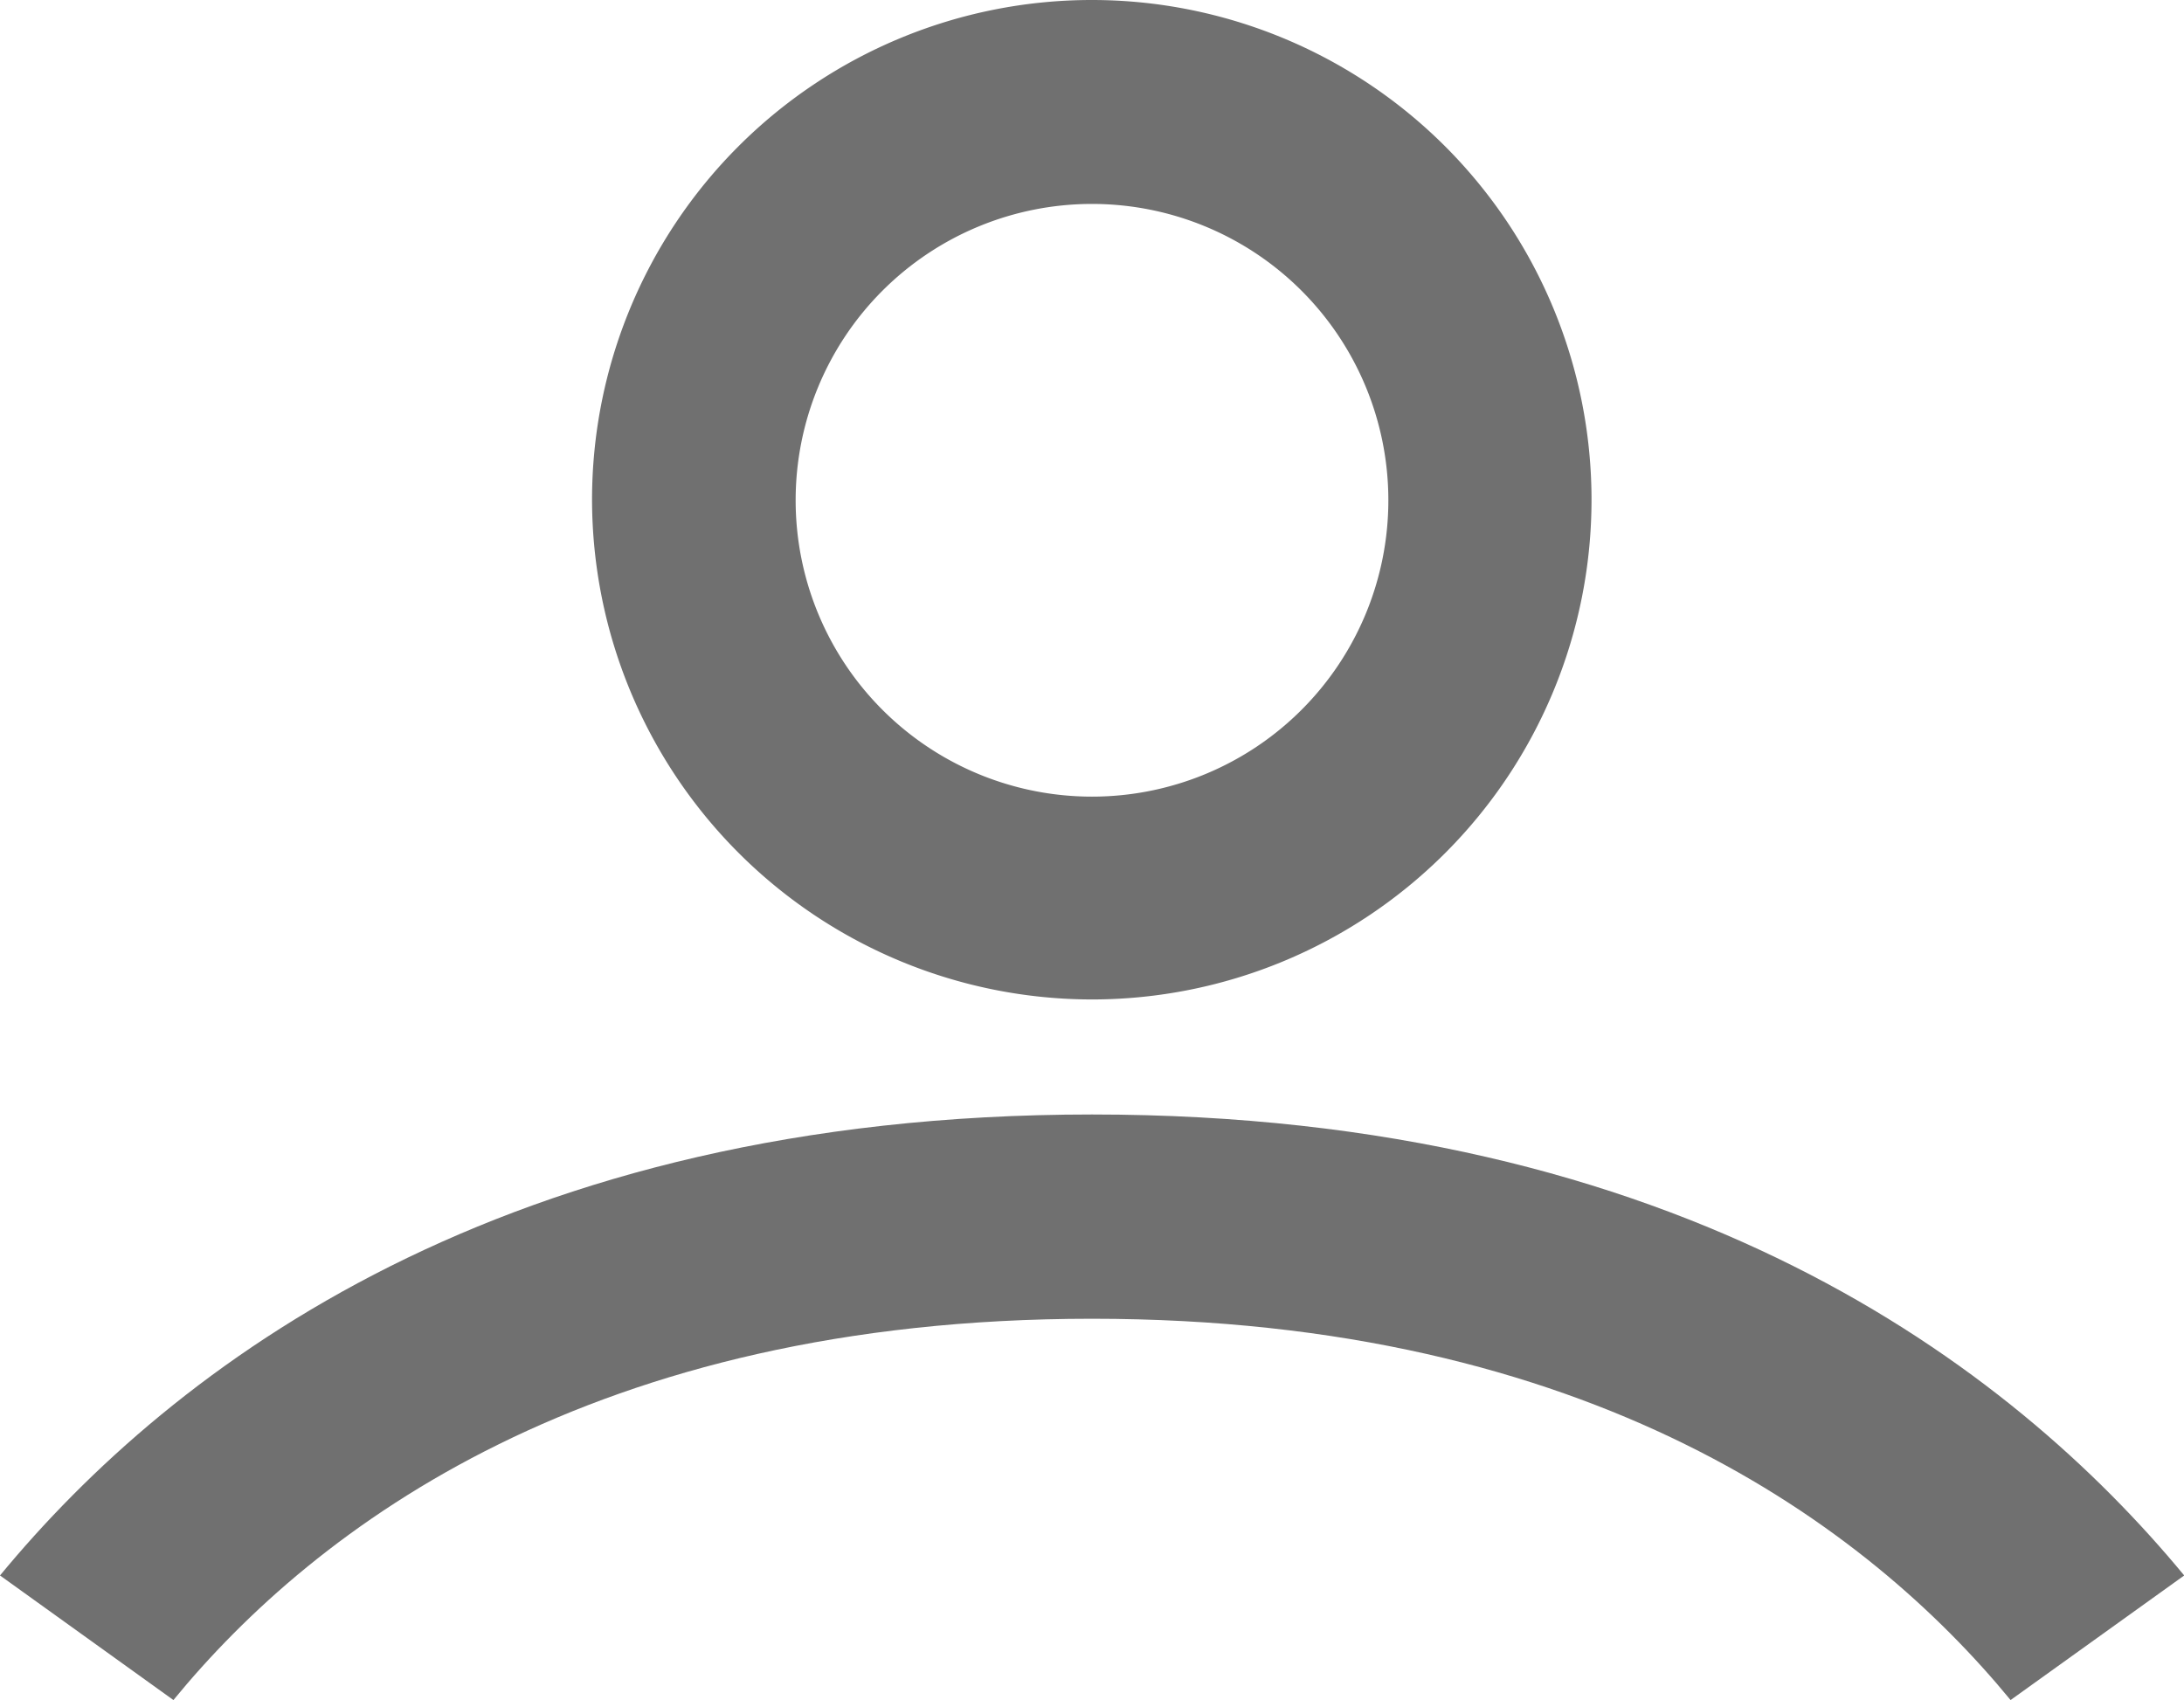
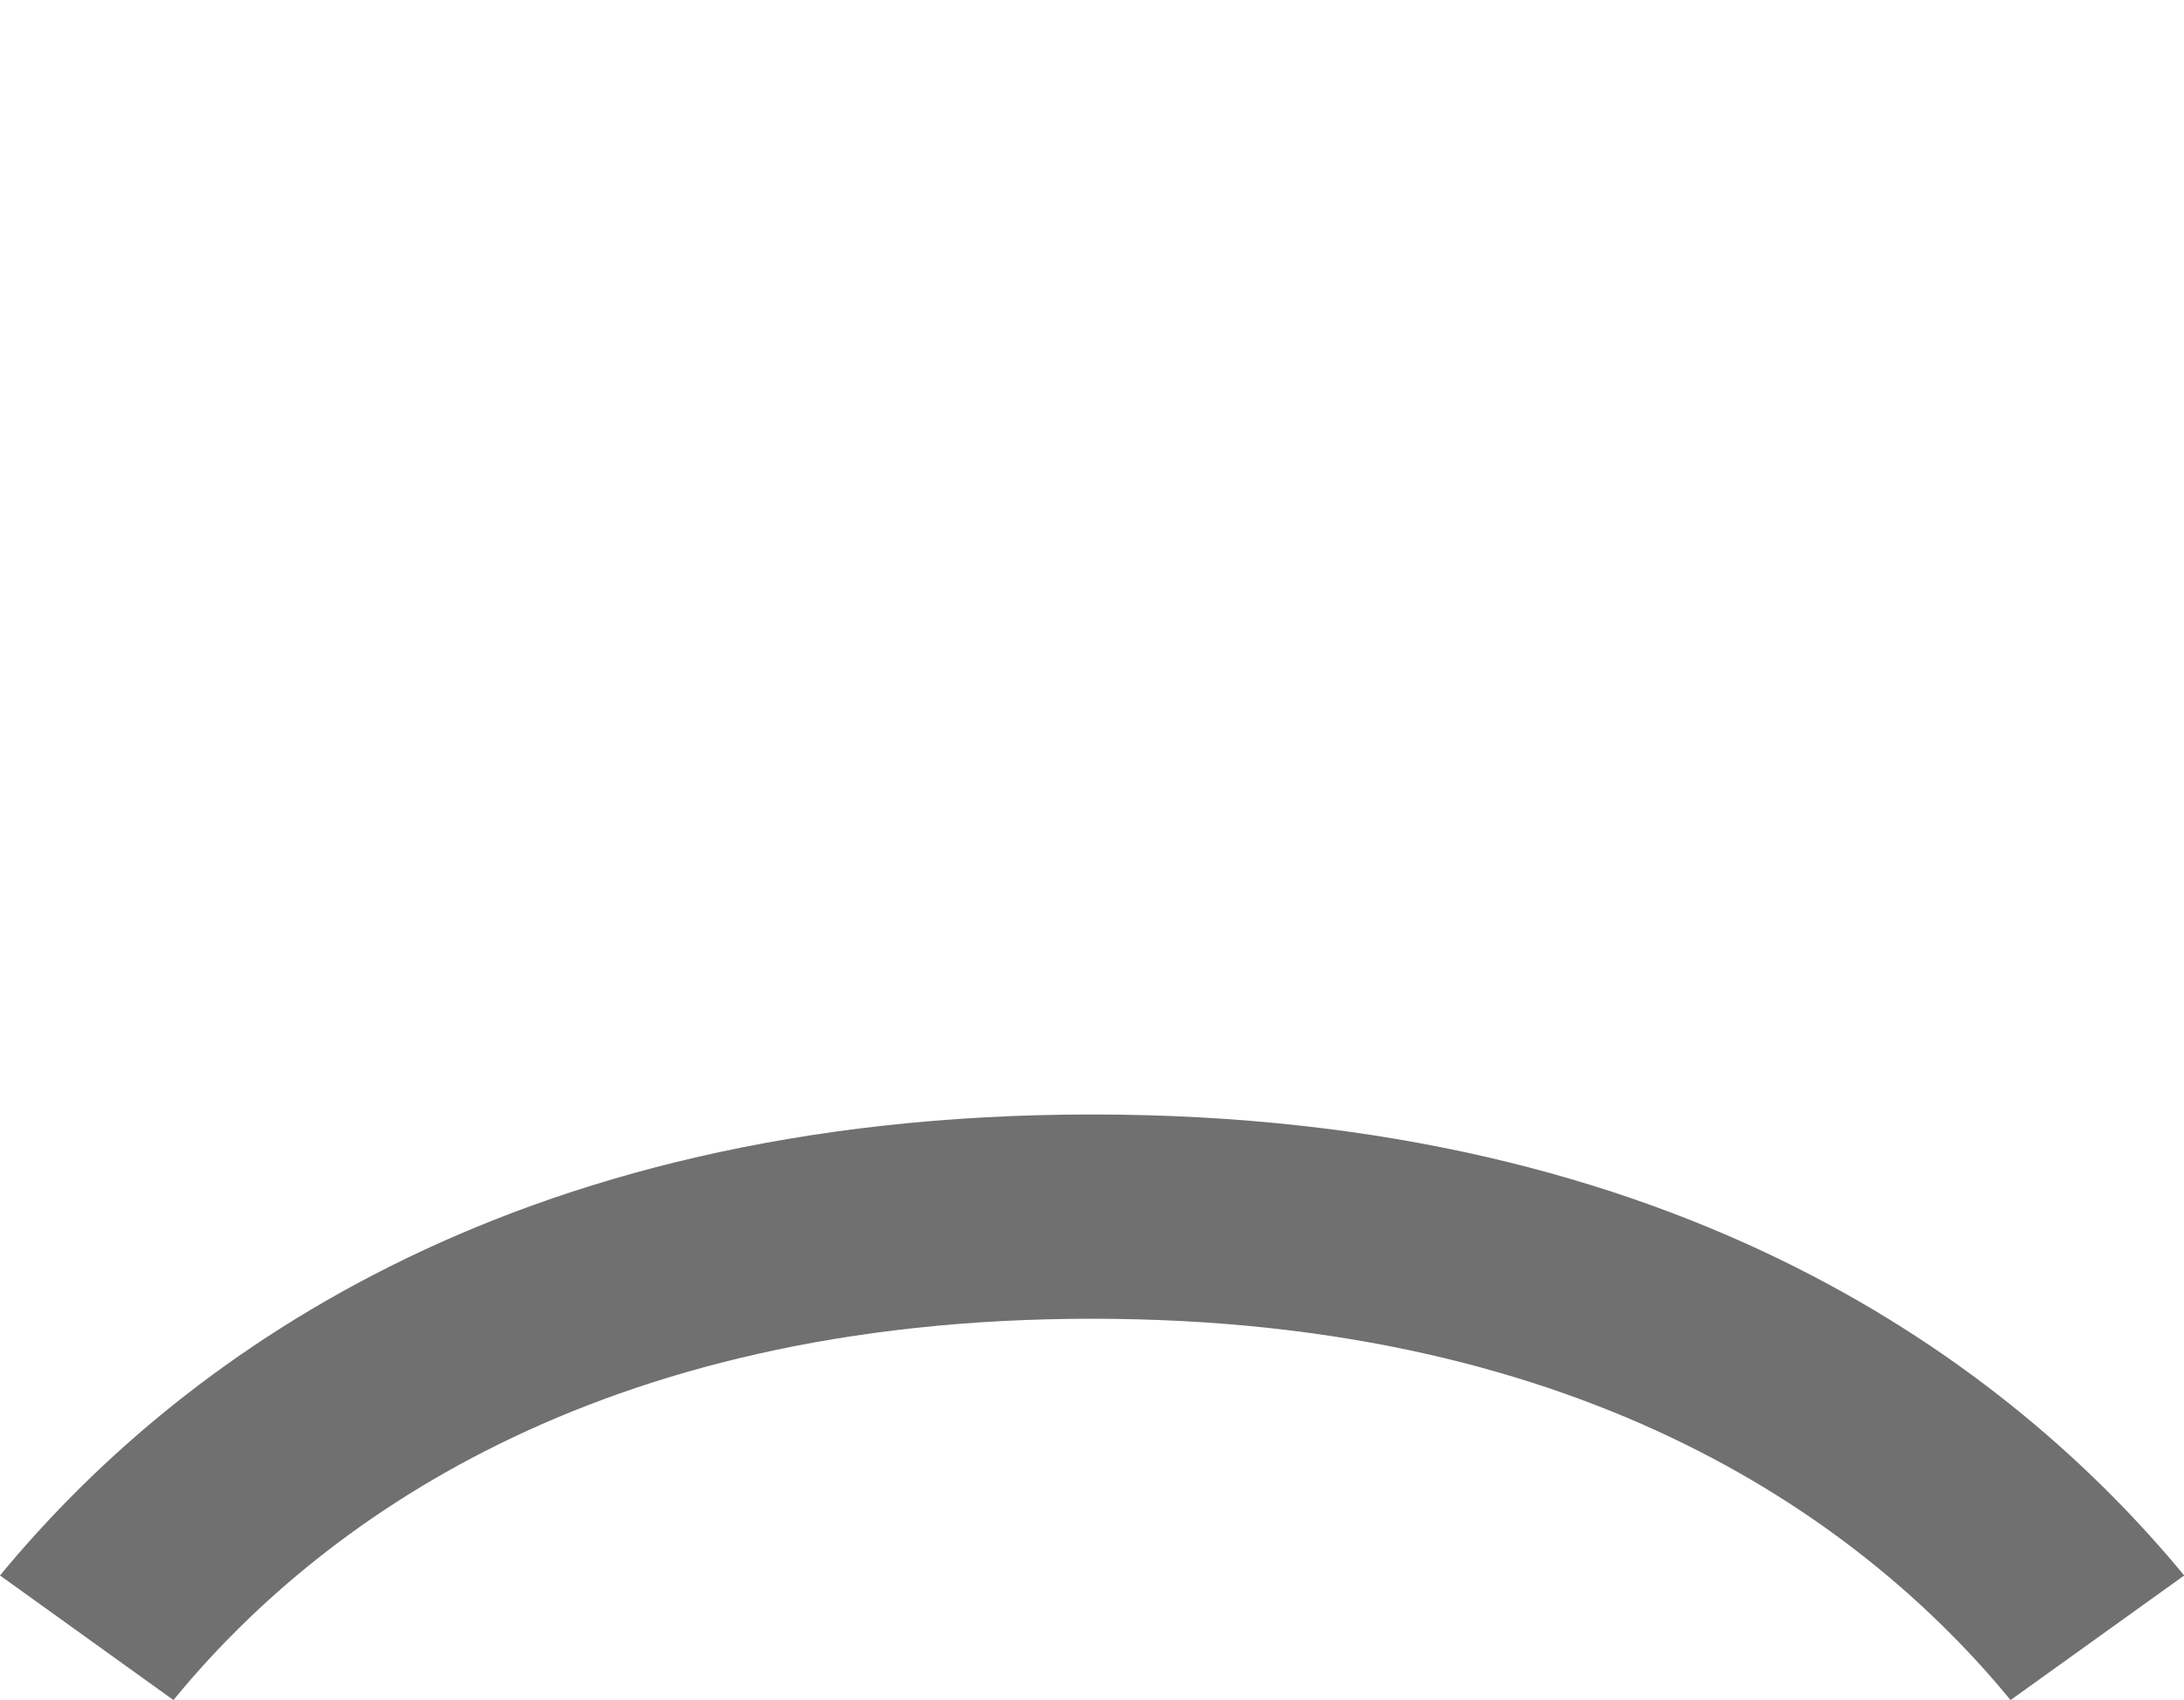
<svg xmlns="http://www.w3.org/2000/svg" width="19.898" height="15.49" viewBox="0 0 19.898 15.49">
-   <path d="M161.655,92.506a4.553,4.553,0,1,0-4.555-4.551A4.559,4.559,0,0,0,161.655,92.506Zm0-7.248a2.7,2.7,0,1,1-2.7,2.7A2.7,2.7,0,0,1,161.655,85.258Z" transform="translate(-151.706 -83.4)" fill="#707070" />
  <path d="M69.549,292.7c-5.359,0-8.369,2.285-9.949,4.2l1.58,1.135c1.3-1.586,3.821-3.474,8.369-3.474s7.064,1.887,8.369,3.474L79.5,296.9C77.918,294.985,74.908,292.7,69.549,292.7Z" transform="translate(-59.6 -282.546)" fill="#707070" />
</svg>